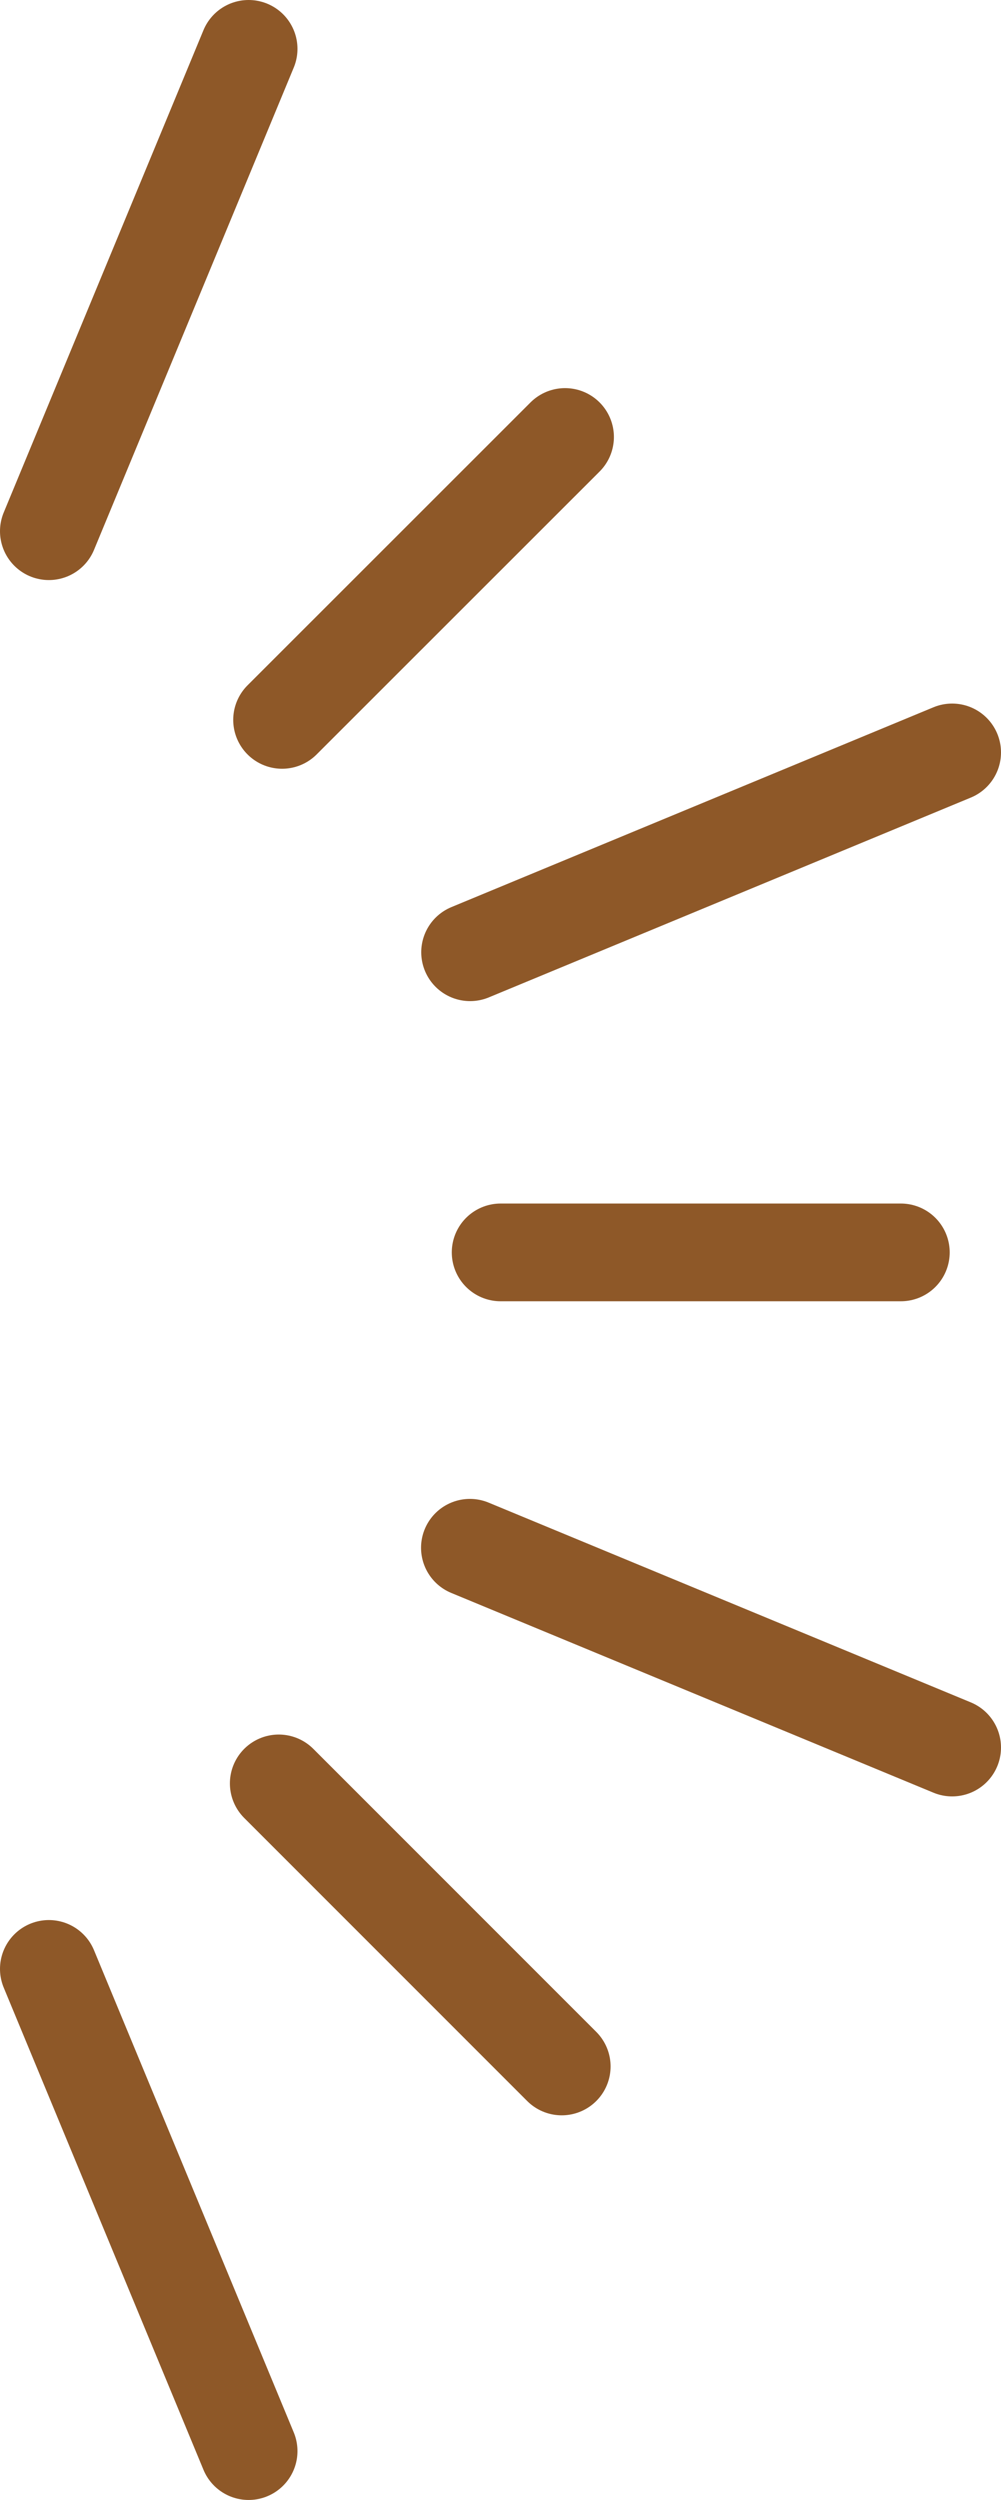
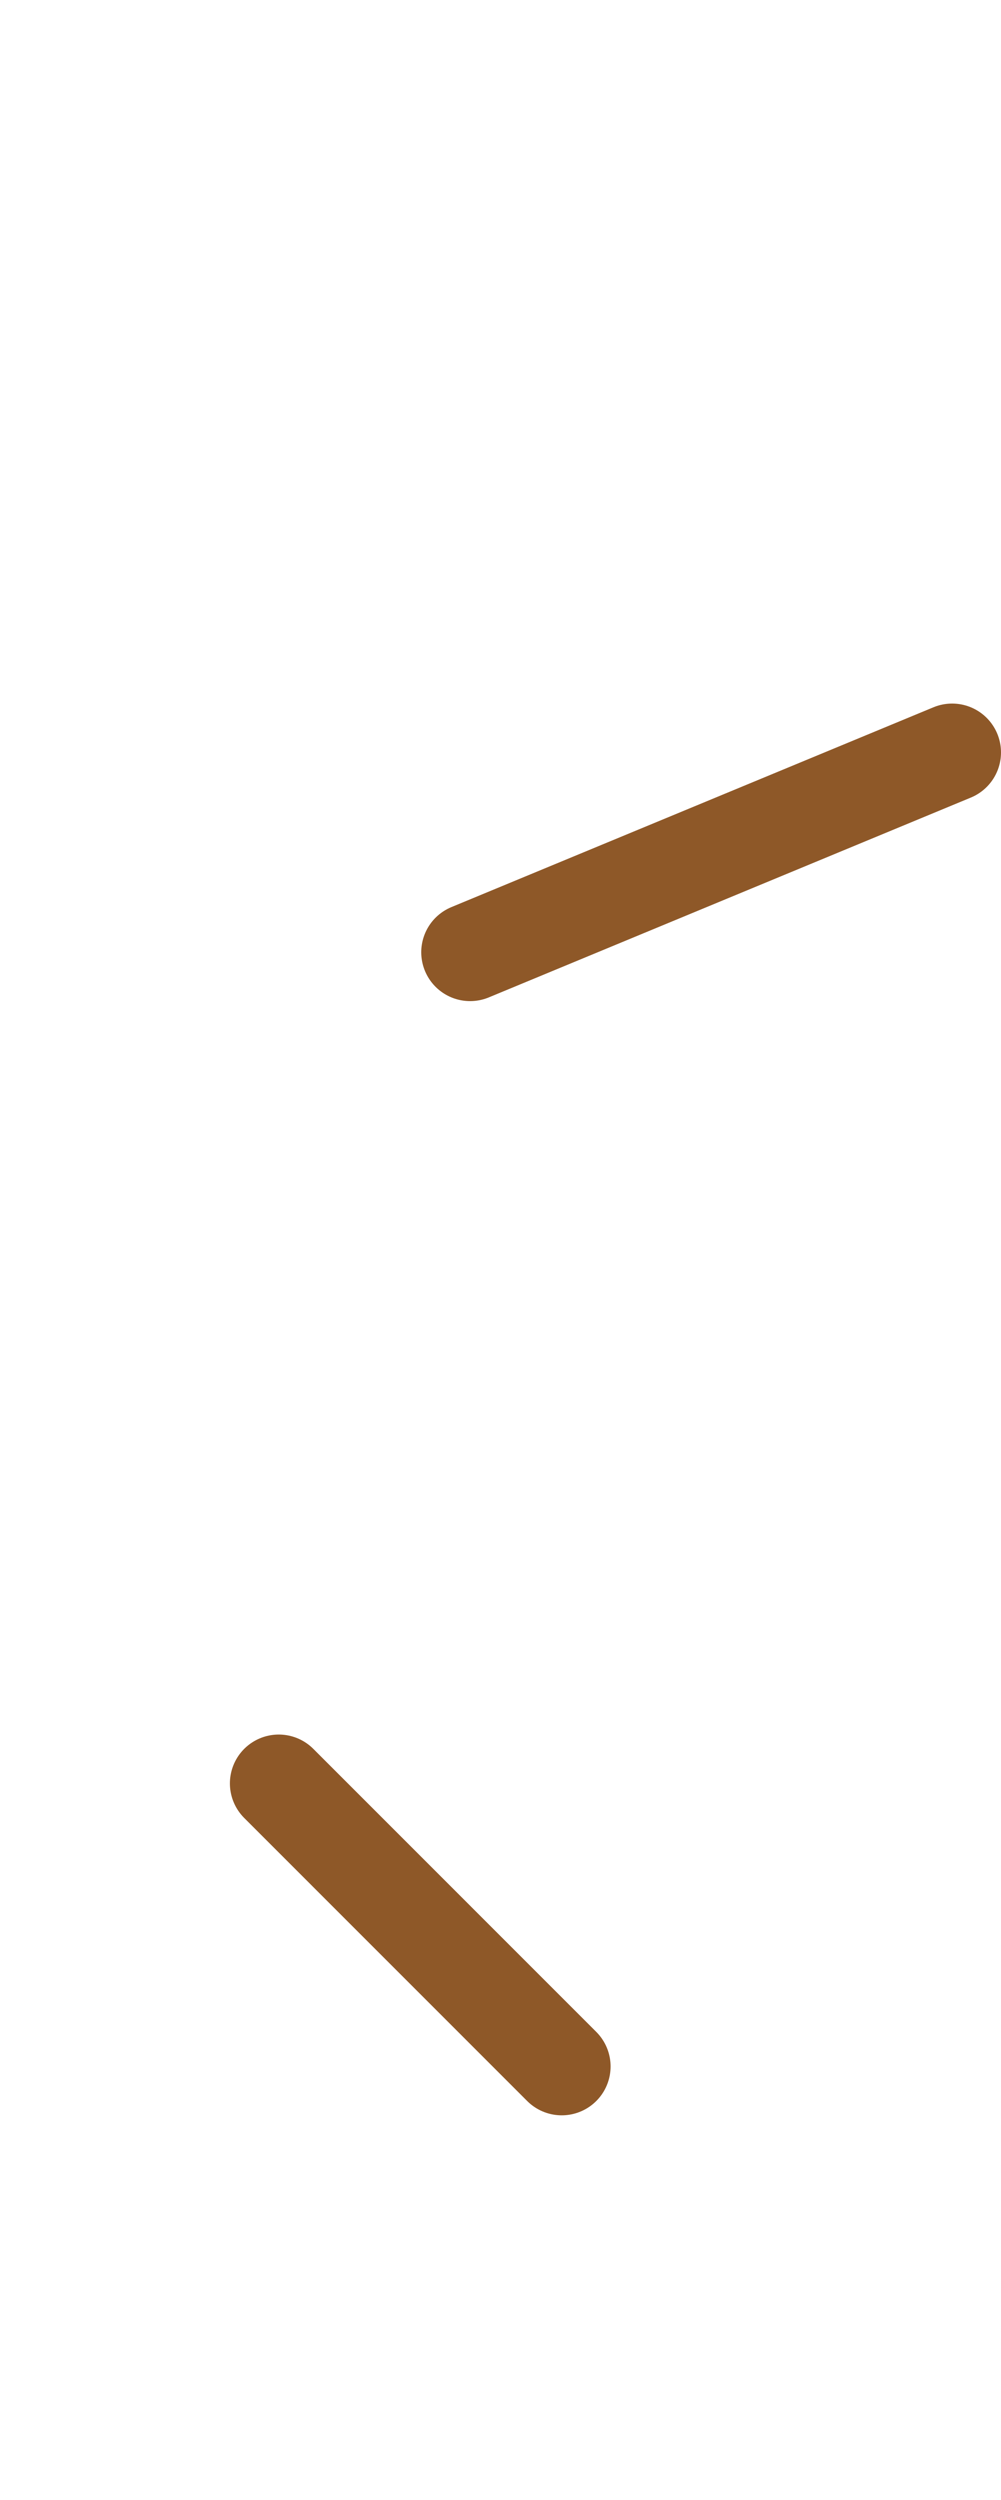
<svg xmlns="http://www.w3.org/2000/svg" id="_レイヤー_2" data-name="レイヤー 2" width="20.486" height="51.157" viewBox="0 0 20.486 51.157">
  <g id="_テキスト" data-name="テキスト">
    <g>
-       <line x1="5.088" y1="1" x2="1" y2="10.87" fill="none" stroke="#8e5828" stroke-linecap="round" stroke-linejoin="round" stroke-width="2" />
      <line x1="19.486" y1="15.397" x2="9.621" y2="19.486" fill="none" stroke="#8e5828" stroke-linecap="round" stroke-linejoin="round" stroke-width="2" />
-       <line x1="19.486" y1="35.76" x2="9.617" y2="31.672" fill="none" stroke="#8e5828" stroke-linecap="round" stroke-linejoin="round" stroke-width="2" />
-       <line x1="5.088" y1="50.157" x2="1" y2="40.29" fill="none" stroke="#8e5828" stroke-linecap="round" stroke-linejoin="round" stroke-width="2" />
-       <line x1="11.564" y1="8.942" x2="5.773" y2="14.731" fill="none" stroke="#8e5828" stroke-linecap="round" stroke-linejoin="round" stroke-width="2" />
-       <line x1="18.436" y1="25.628" x2="10.246" y2="25.628" fill="none" stroke="#8e5828" stroke-linecap="round" stroke-linejoin="round" stroke-width="2" />
      <line x1="11.496" y1="42.286" x2="5.705" y2="36.494" fill="none" stroke="#8e5828" stroke-linecap="round" stroke-linejoin="round" stroke-width="2" />
    </g>
  </g>
</svg>